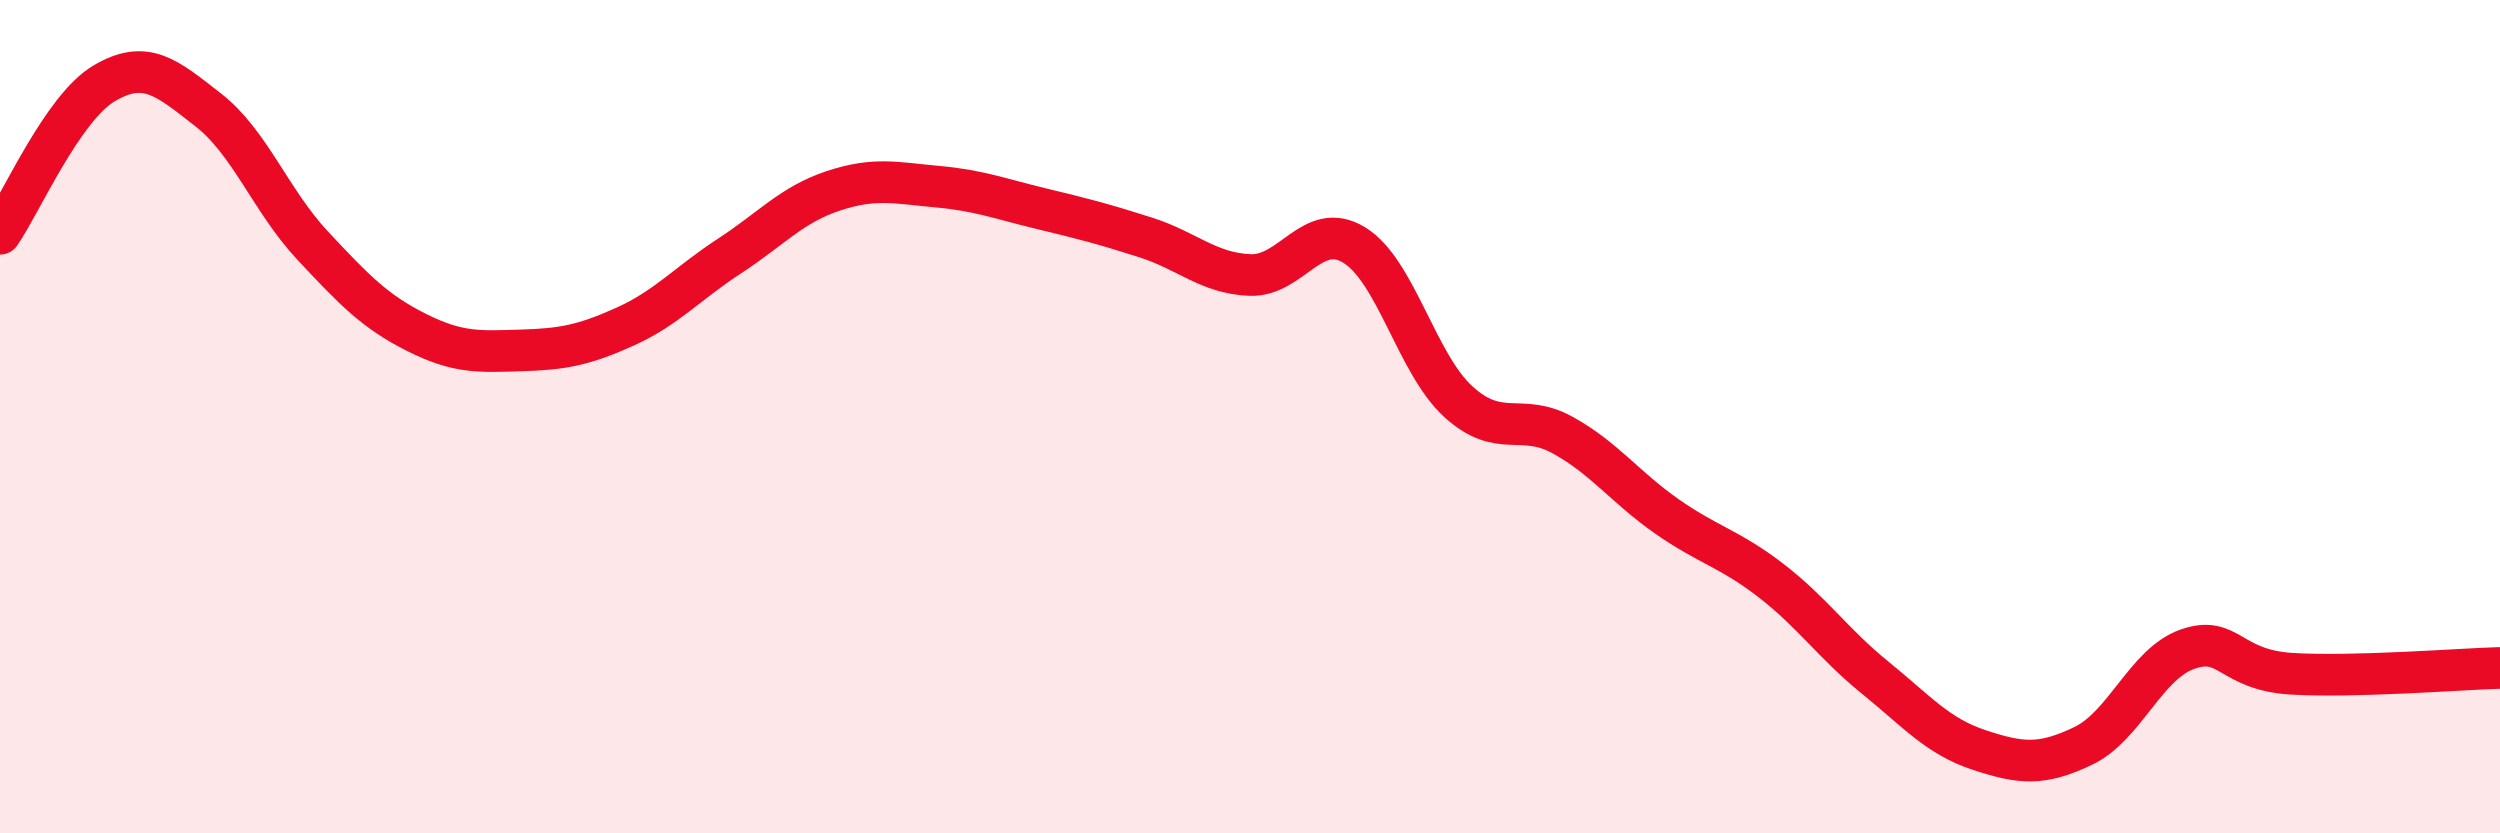
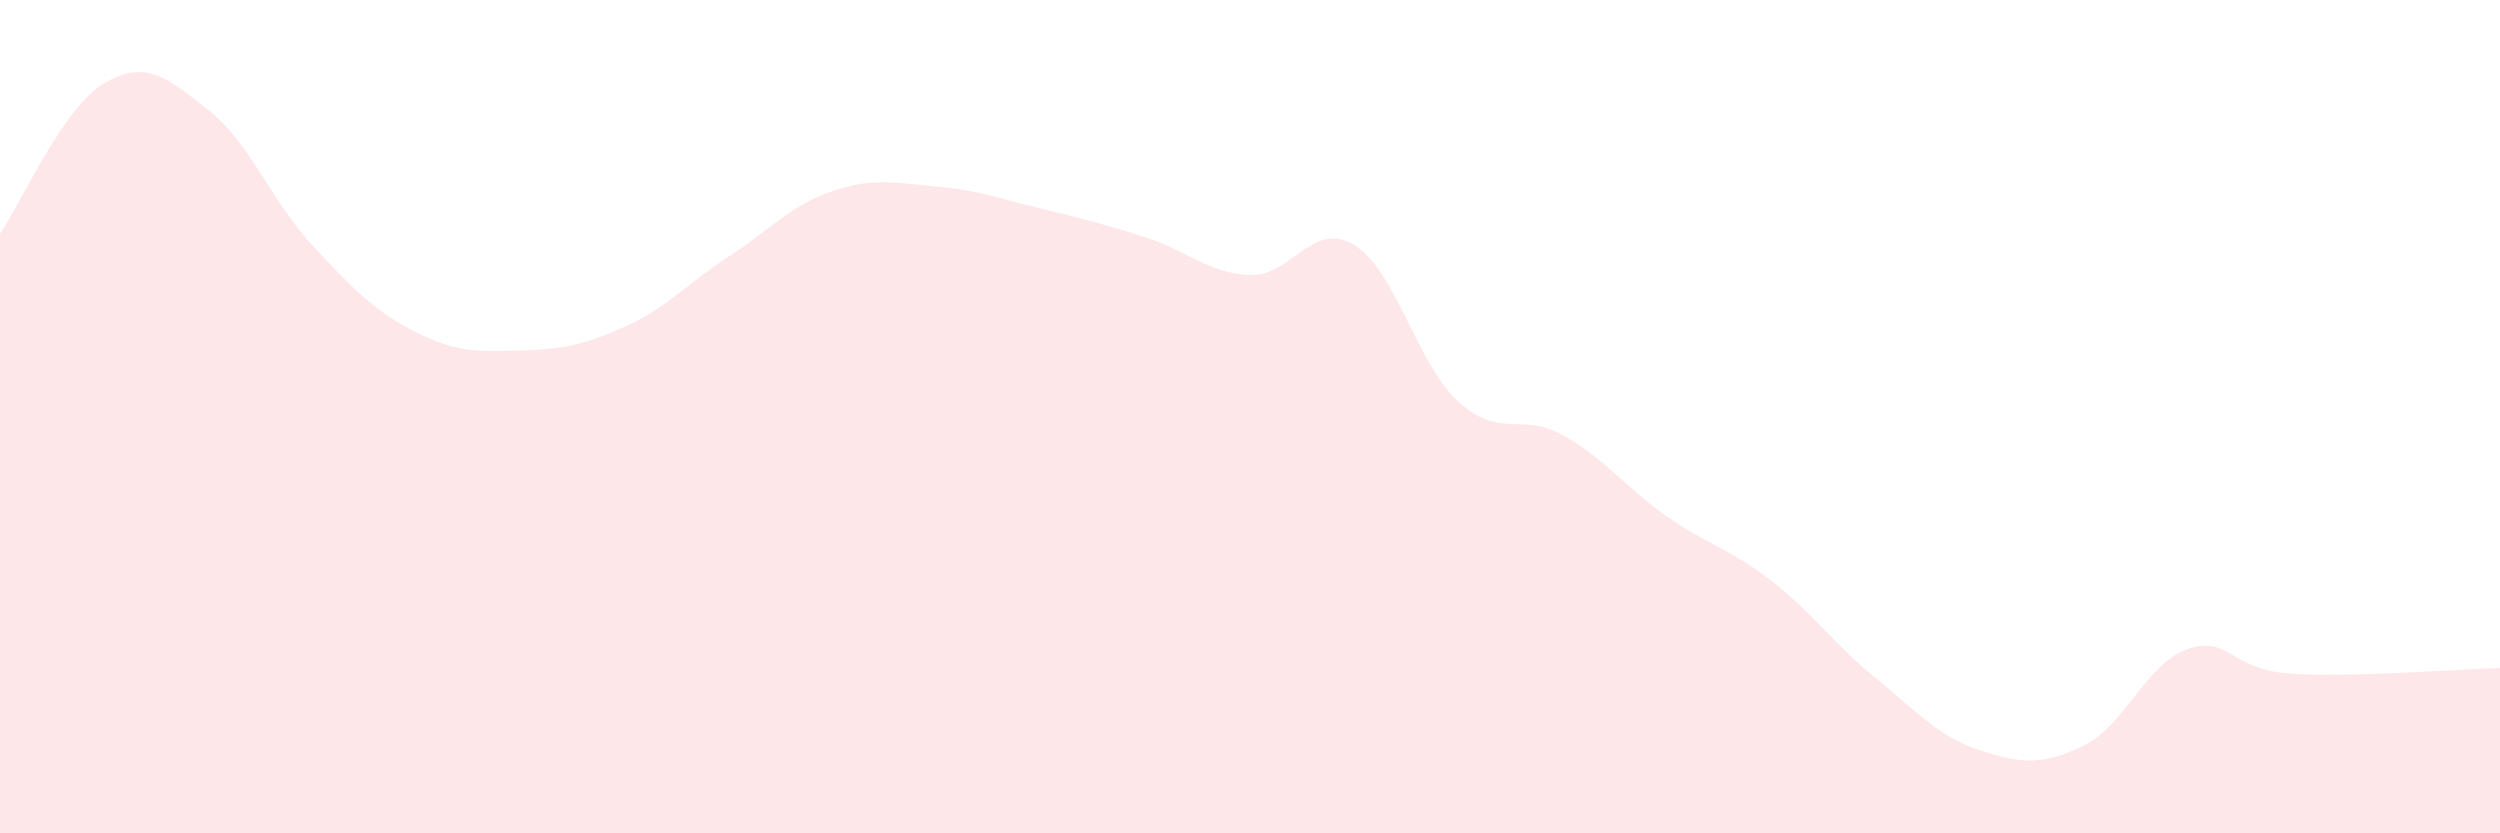
<svg xmlns="http://www.w3.org/2000/svg" width="60" height="20" viewBox="0 0 60 20">
  <path d="M 0,5.61 C 0.5,4.89 1.5,2.59 2.5,2 C 3.5,1.41 4,1.86 5,2.64 C 6,3.42 6.5,4.82 7.5,5.89 C 8.5,6.96 9,7.48 10,7.98 C 11,8.48 11.5,8.44 12.5,8.41 C 13.5,8.38 14,8.29 15,7.84 C 16,7.39 16.5,6.8 17.5,6.15 C 18.5,5.5 19,4.91 20,4.58 C 21,4.25 21.5,4.39 22.5,4.48 C 23.5,4.57 24,4.77 25,5.01 C 26,5.25 26.5,5.38 27.5,5.7 C 28.5,6.02 29,6.56 30,6.6 C 31,6.64 31.5,5.27 32.5,5.88 C 33.5,6.49 34,8.73 35,9.64 C 36,10.55 36.5,9.89 37.5,10.44 C 38.5,10.99 39,11.69 40,12.39 C 41,13.09 41.5,13.16 42.5,13.93 C 43.5,14.7 44,15.45 45,16.26 C 46,17.07 46.5,17.67 47.5,18 C 48.5,18.33 49,18.38 50,17.9 C 51,17.42 51.5,15.93 52.5,15.58 C 53.5,15.23 53.5,16.08 55,16.17 C 56.5,16.26 59,16.06 60,16.03L60 20L0 20Z" fill="#EB0A25" opacity="0.1" stroke-linecap="round" stroke-linejoin="round" />
-   <path d="M 0,5.61 C 0.5,4.89 1.5,2.59 2.5,2 C 3.5,1.41 4,1.86 5,2.64 C 6,3.42 6.5,4.82 7.5,5.89 C 8.5,6.96 9,7.48 10,7.98 C 11,8.48 11.5,8.44 12.5,8.41 C 13.5,8.38 14,8.29 15,7.84 C 16,7.39 16.5,6.8 17.5,6.15 C 18.5,5.5 19,4.91 20,4.58 C 21,4.25 21.5,4.39 22.5,4.48 C 23.5,4.57 24,4.77 25,5.01 C 26,5.25 26.5,5.38 27.5,5.7 C 28.5,6.02 29,6.56 30,6.6 C 31,6.64 31.5,5.27 32.5,5.88 C 33.5,6.49 34,8.73 35,9.64 C 36,10.55 36.5,9.89 37.5,10.44 C 38.5,10.99 39,11.69 40,12.39 C 41,13.09 41.5,13.16 42.5,13.93 C 43.5,14.7 44,15.45 45,16.26 C 46,17.07 46.5,17.67 47.5,18 C 48.5,18.33 49,18.38 50,17.9 C 51,17.42 51.5,15.93 52.5,15.58 C 53.5,15.23 53.5,16.08 55,16.17 C 56.5,16.26 59,16.06 60,16.03" stroke="#EB0A25" stroke-width="1" fill="none" stroke-linecap="round" stroke-linejoin="round" />
</svg>